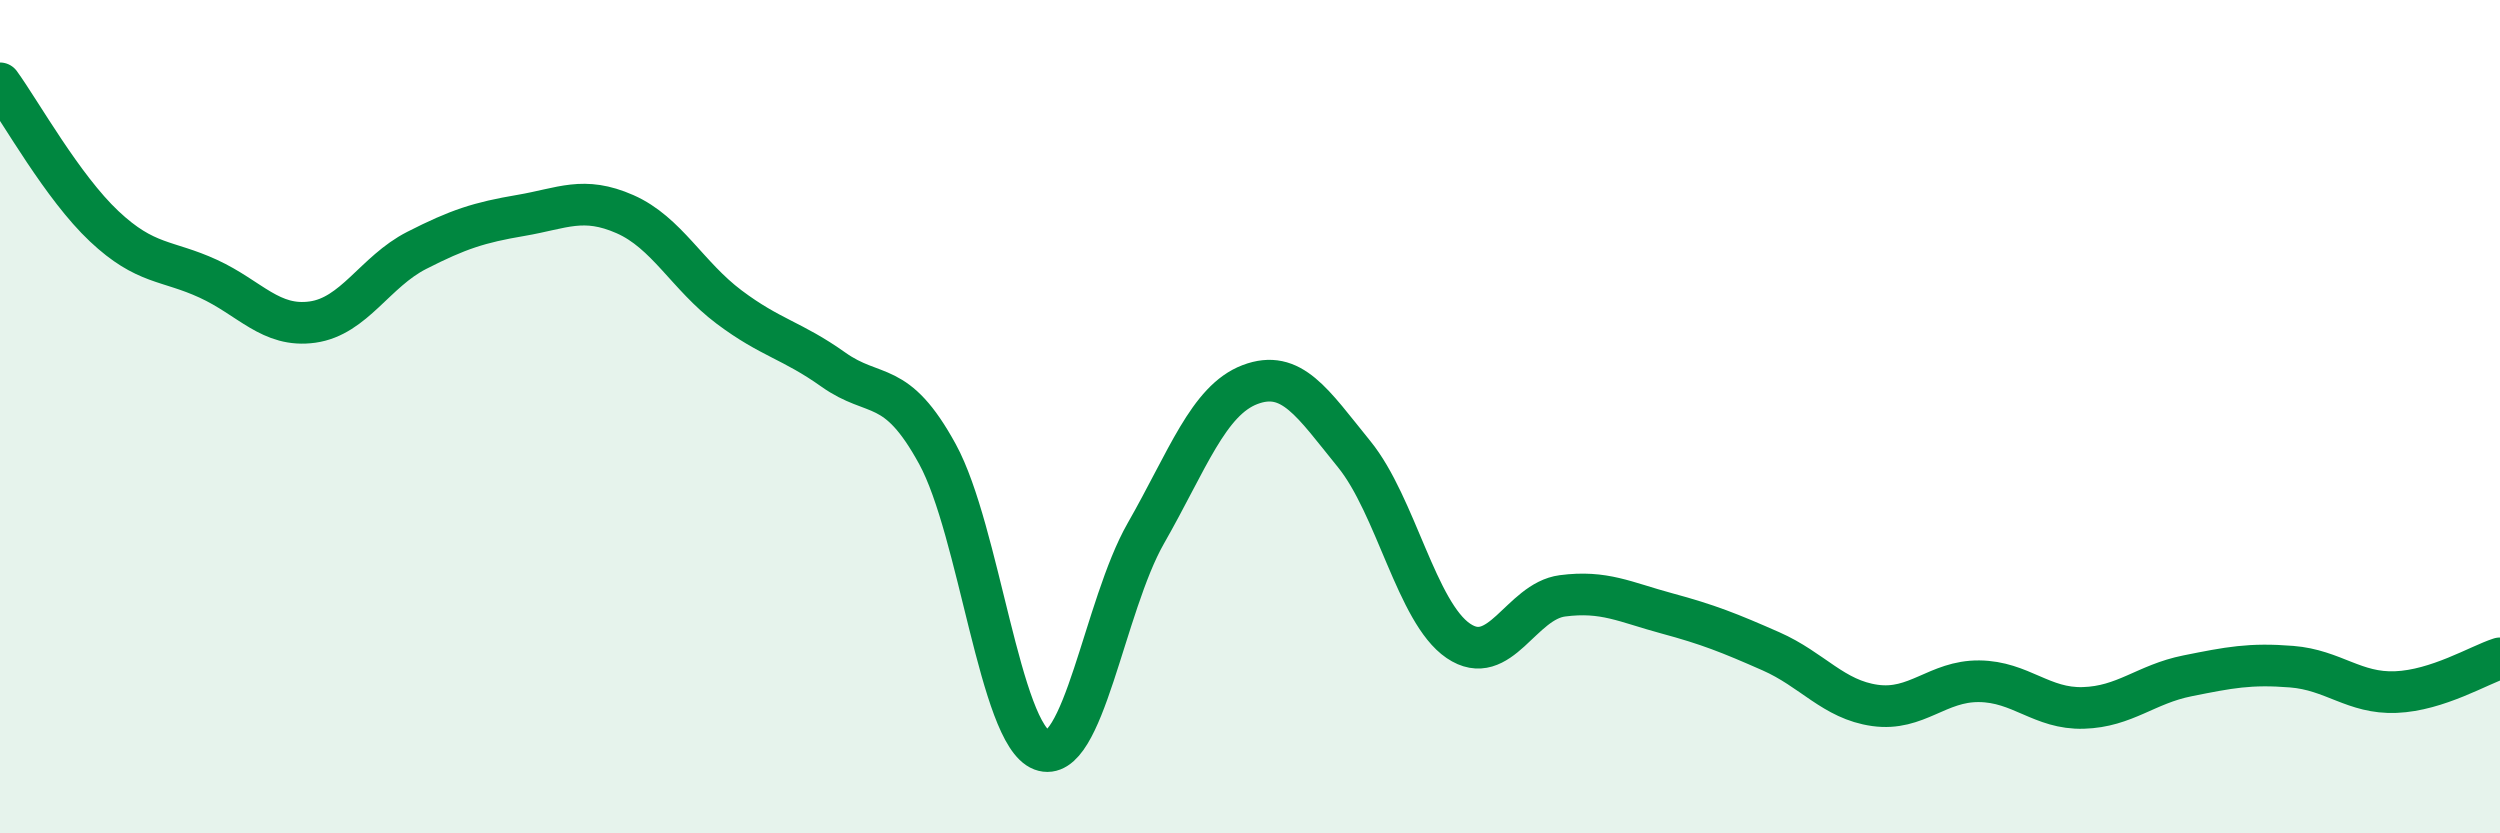
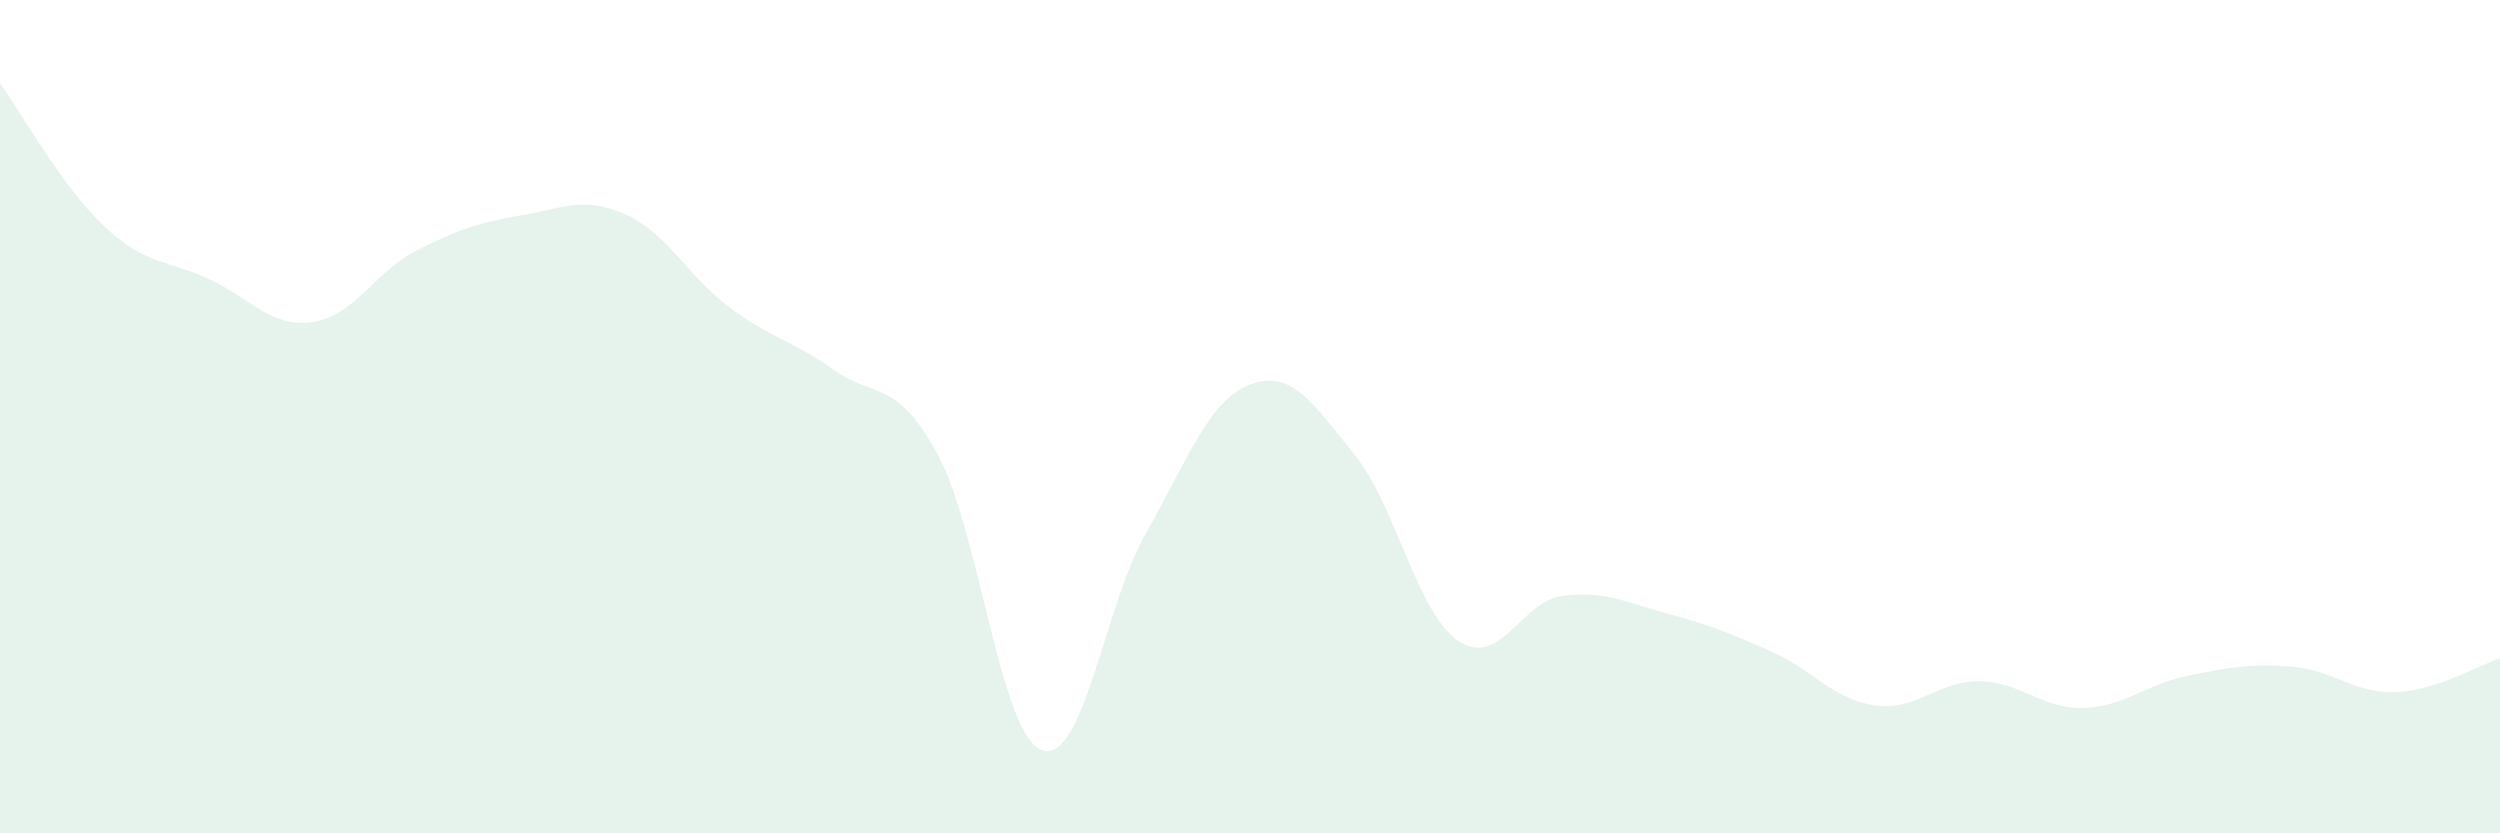
<svg xmlns="http://www.w3.org/2000/svg" width="60" height="20" viewBox="0 0 60 20">
  <path d="M 0,2 C 0.5,2.69 1.5,4.49 2.5,5.43 C 3.5,6.37 4,6.23 5,6.69 C 6,7.15 6.5,7.87 7.5,7.73 C 8.5,7.59 9,6.52 10,6.01 C 11,5.5 11.5,5.34 12.5,5.17 C 13.5,5 14,4.7 15,5.14 C 16,5.58 16.5,6.62 17.5,7.37 C 18.5,8.12 19,8.16 20,8.87 C 21,9.58 21.5,9.07 22.5,10.9 C 23.5,12.73 24,17.62 25,18 C 26,18.38 26.5,14.55 27.5,12.8 C 28.5,11.05 29,9.61 30,9.23 C 31,8.85 31.5,9.67 32.5,10.9 C 33.5,12.13 34,14.7 35,15.38 C 36,16.06 36.5,14.43 37.5,14.3 C 38.5,14.17 39,14.45 40,14.72 C 41,14.99 41.5,15.19 42.5,15.63 C 43.5,16.07 44,16.79 45,16.93 C 46,17.07 46.5,16.34 47.5,16.35 C 48.5,16.36 49,17.02 50,16.99 C 51,16.96 51.5,16.42 52.5,16.22 C 53.5,16.02 54,15.92 55,16 C 56,16.08 56.5,16.65 57.5,16.61 C 58.5,16.57 59.5,15.96 60,15.8L60 20L0 20Z" fill="#008740" opacity="0.1" stroke-linecap="round" stroke-linejoin="round" />
-   <path d="M 0,2 C 0.5,2.69 1.5,4.49 2.5,5.43 C 3.5,6.37 4,6.23 5,6.69 C 6,7.15 6.5,7.87 7.5,7.73 C 8.5,7.59 9,6.52 10,6.01 C 11,5.5 11.5,5.34 12.5,5.17 C 13.5,5 14,4.7 15,5.14 C 16,5.58 16.5,6.62 17.5,7.37 C 18.5,8.12 19,8.16 20,8.87 C 21,9.58 21.5,9.07 22.5,10.9 C 23.5,12.73 24,17.62 25,18 C 26,18.38 26.5,14.55 27.5,12.8 C 28.5,11.05 29,9.61 30,9.23 C 31,8.85 31.5,9.67 32.5,10.9 C 33.5,12.13 34,14.7 35,15.38 C 36,16.06 36.5,14.43 37.5,14.3 C 38.5,14.17 39,14.45 40,14.72 C 41,14.99 41.5,15.19 42.5,15.63 C 43.5,16.07 44,16.79 45,16.93 C 46,17.07 46.5,16.34 47.5,16.35 C 48.5,16.36 49,17.02 50,16.99 C 51,16.96 51.5,16.42 52.5,16.22 C 53.5,16.02 54,15.92 55,16 C 56,16.08 56.5,16.65 57.5,16.61 C 58.5,16.57 59.5,15.96 60,15.8" stroke="#008740" stroke-width="1" fill="none" stroke-linecap="round" stroke-linejoin="round" />
</svg>